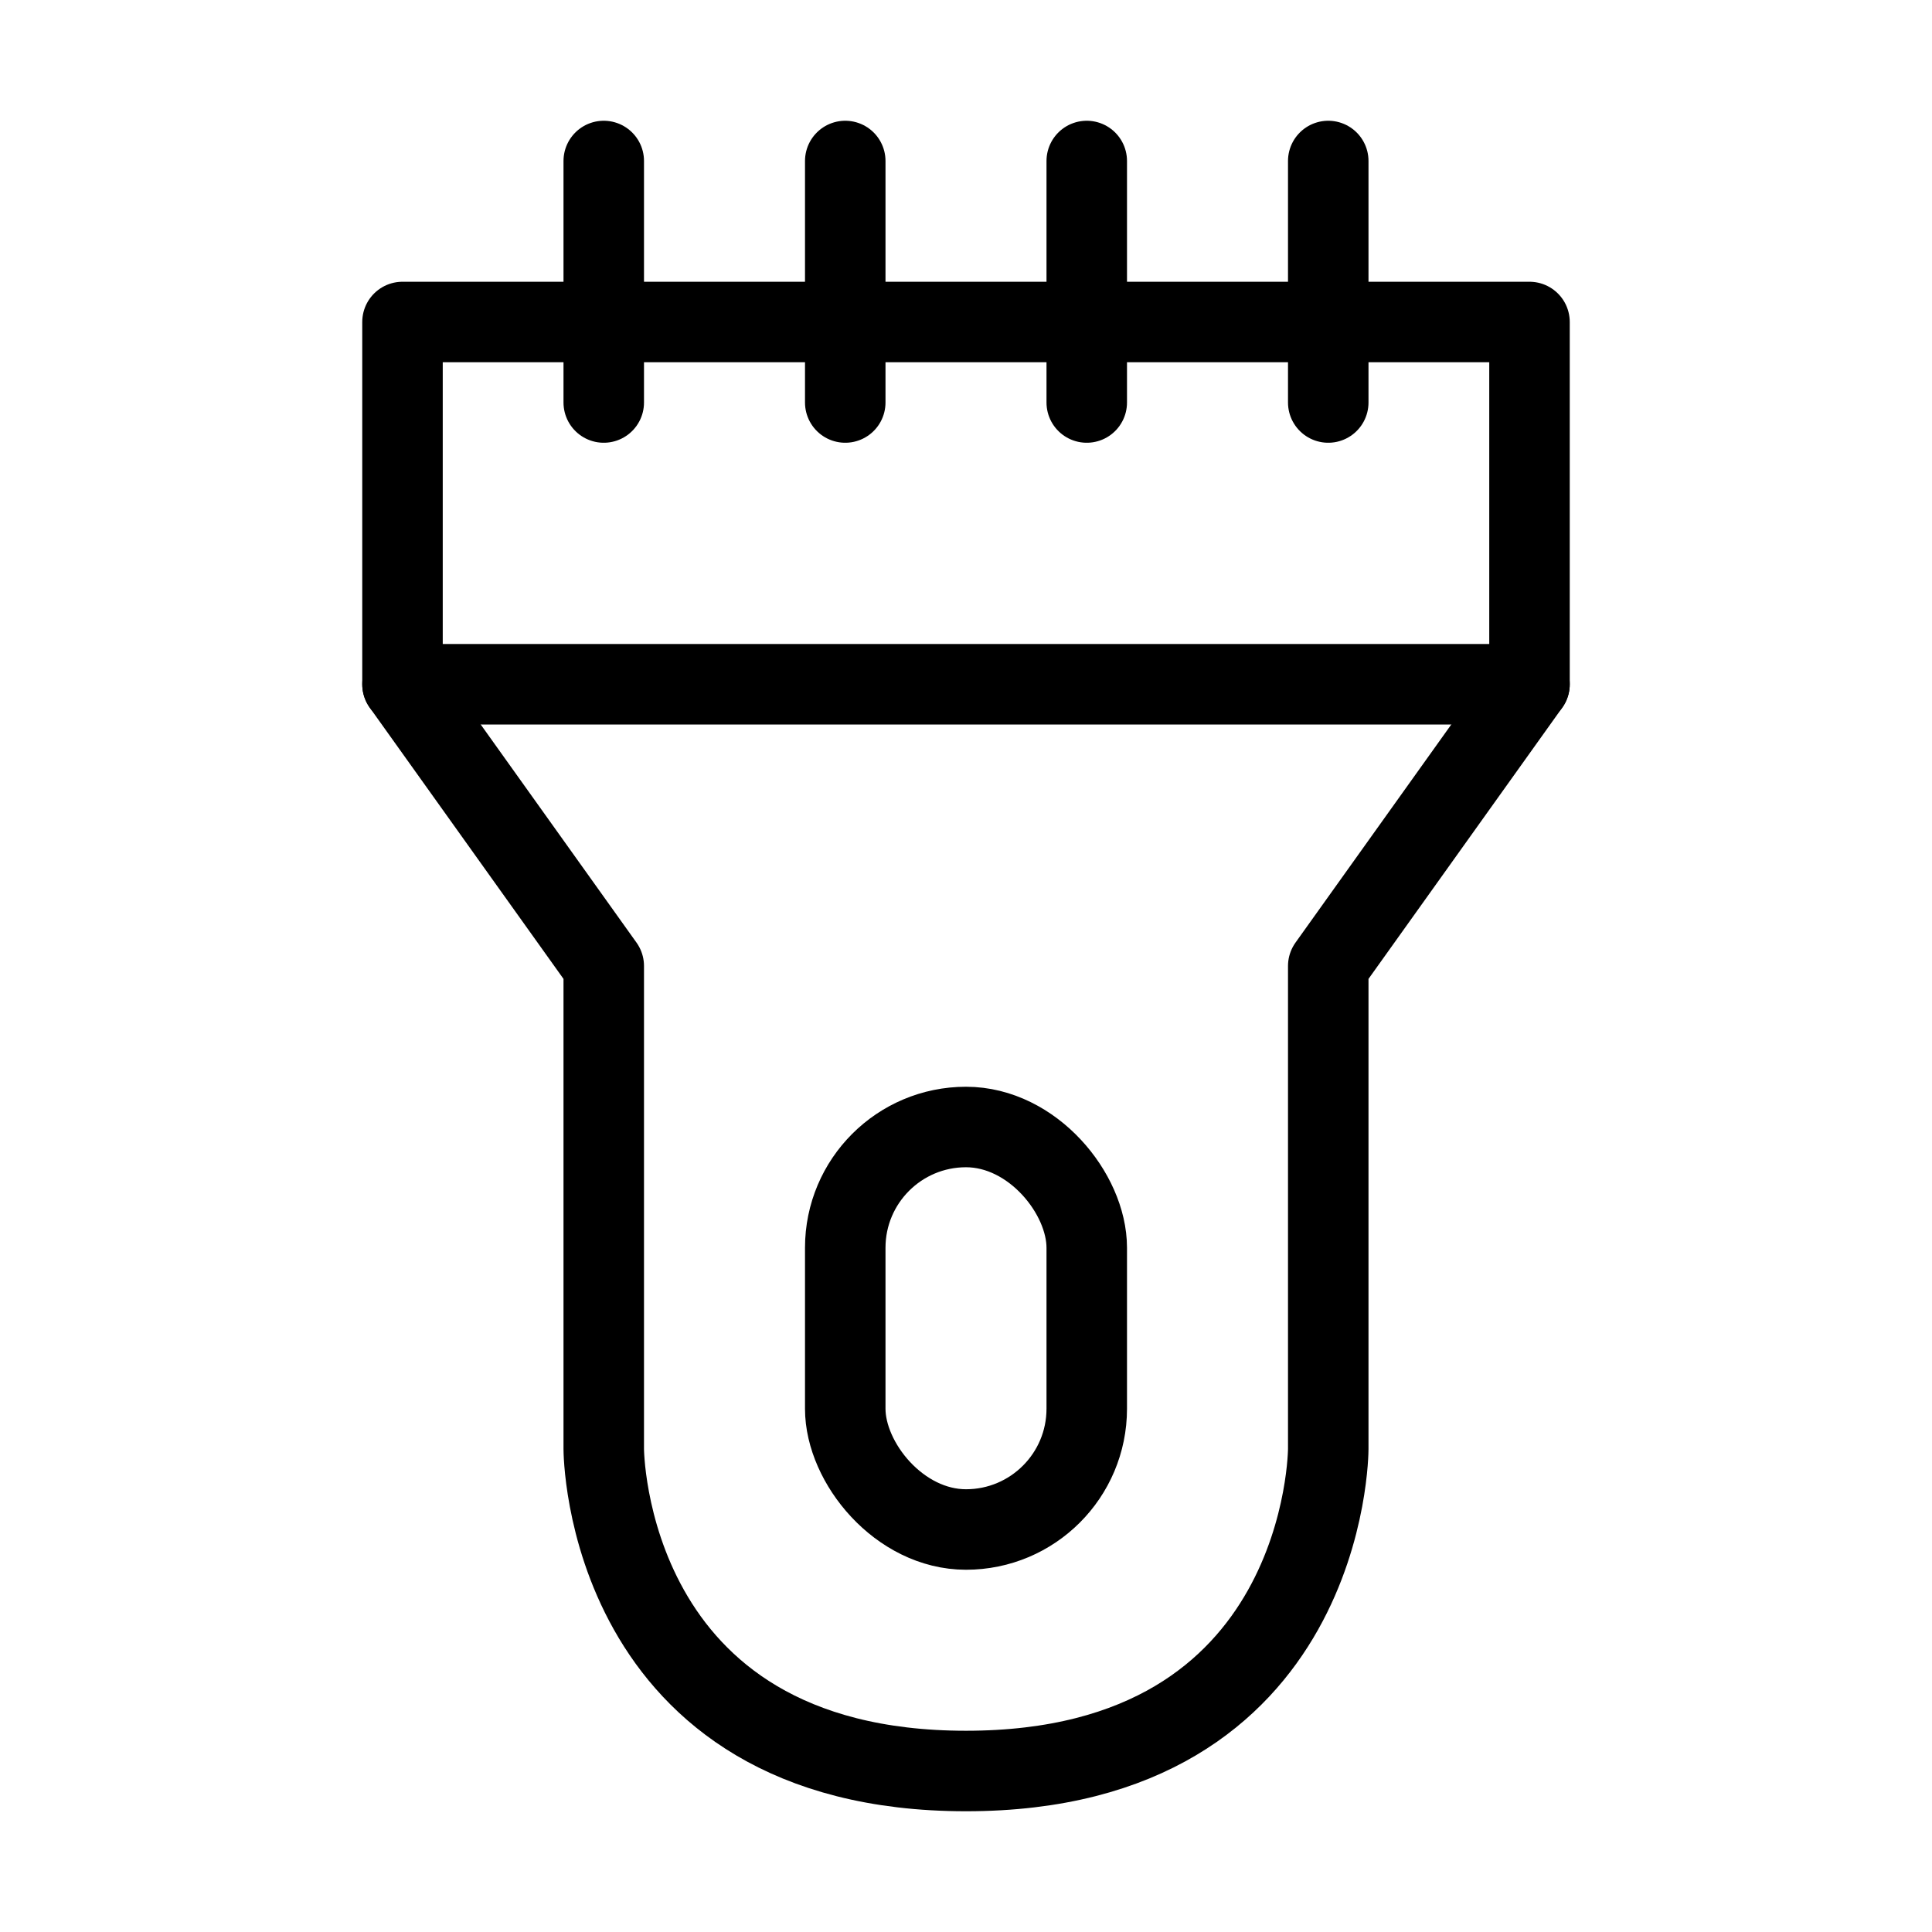
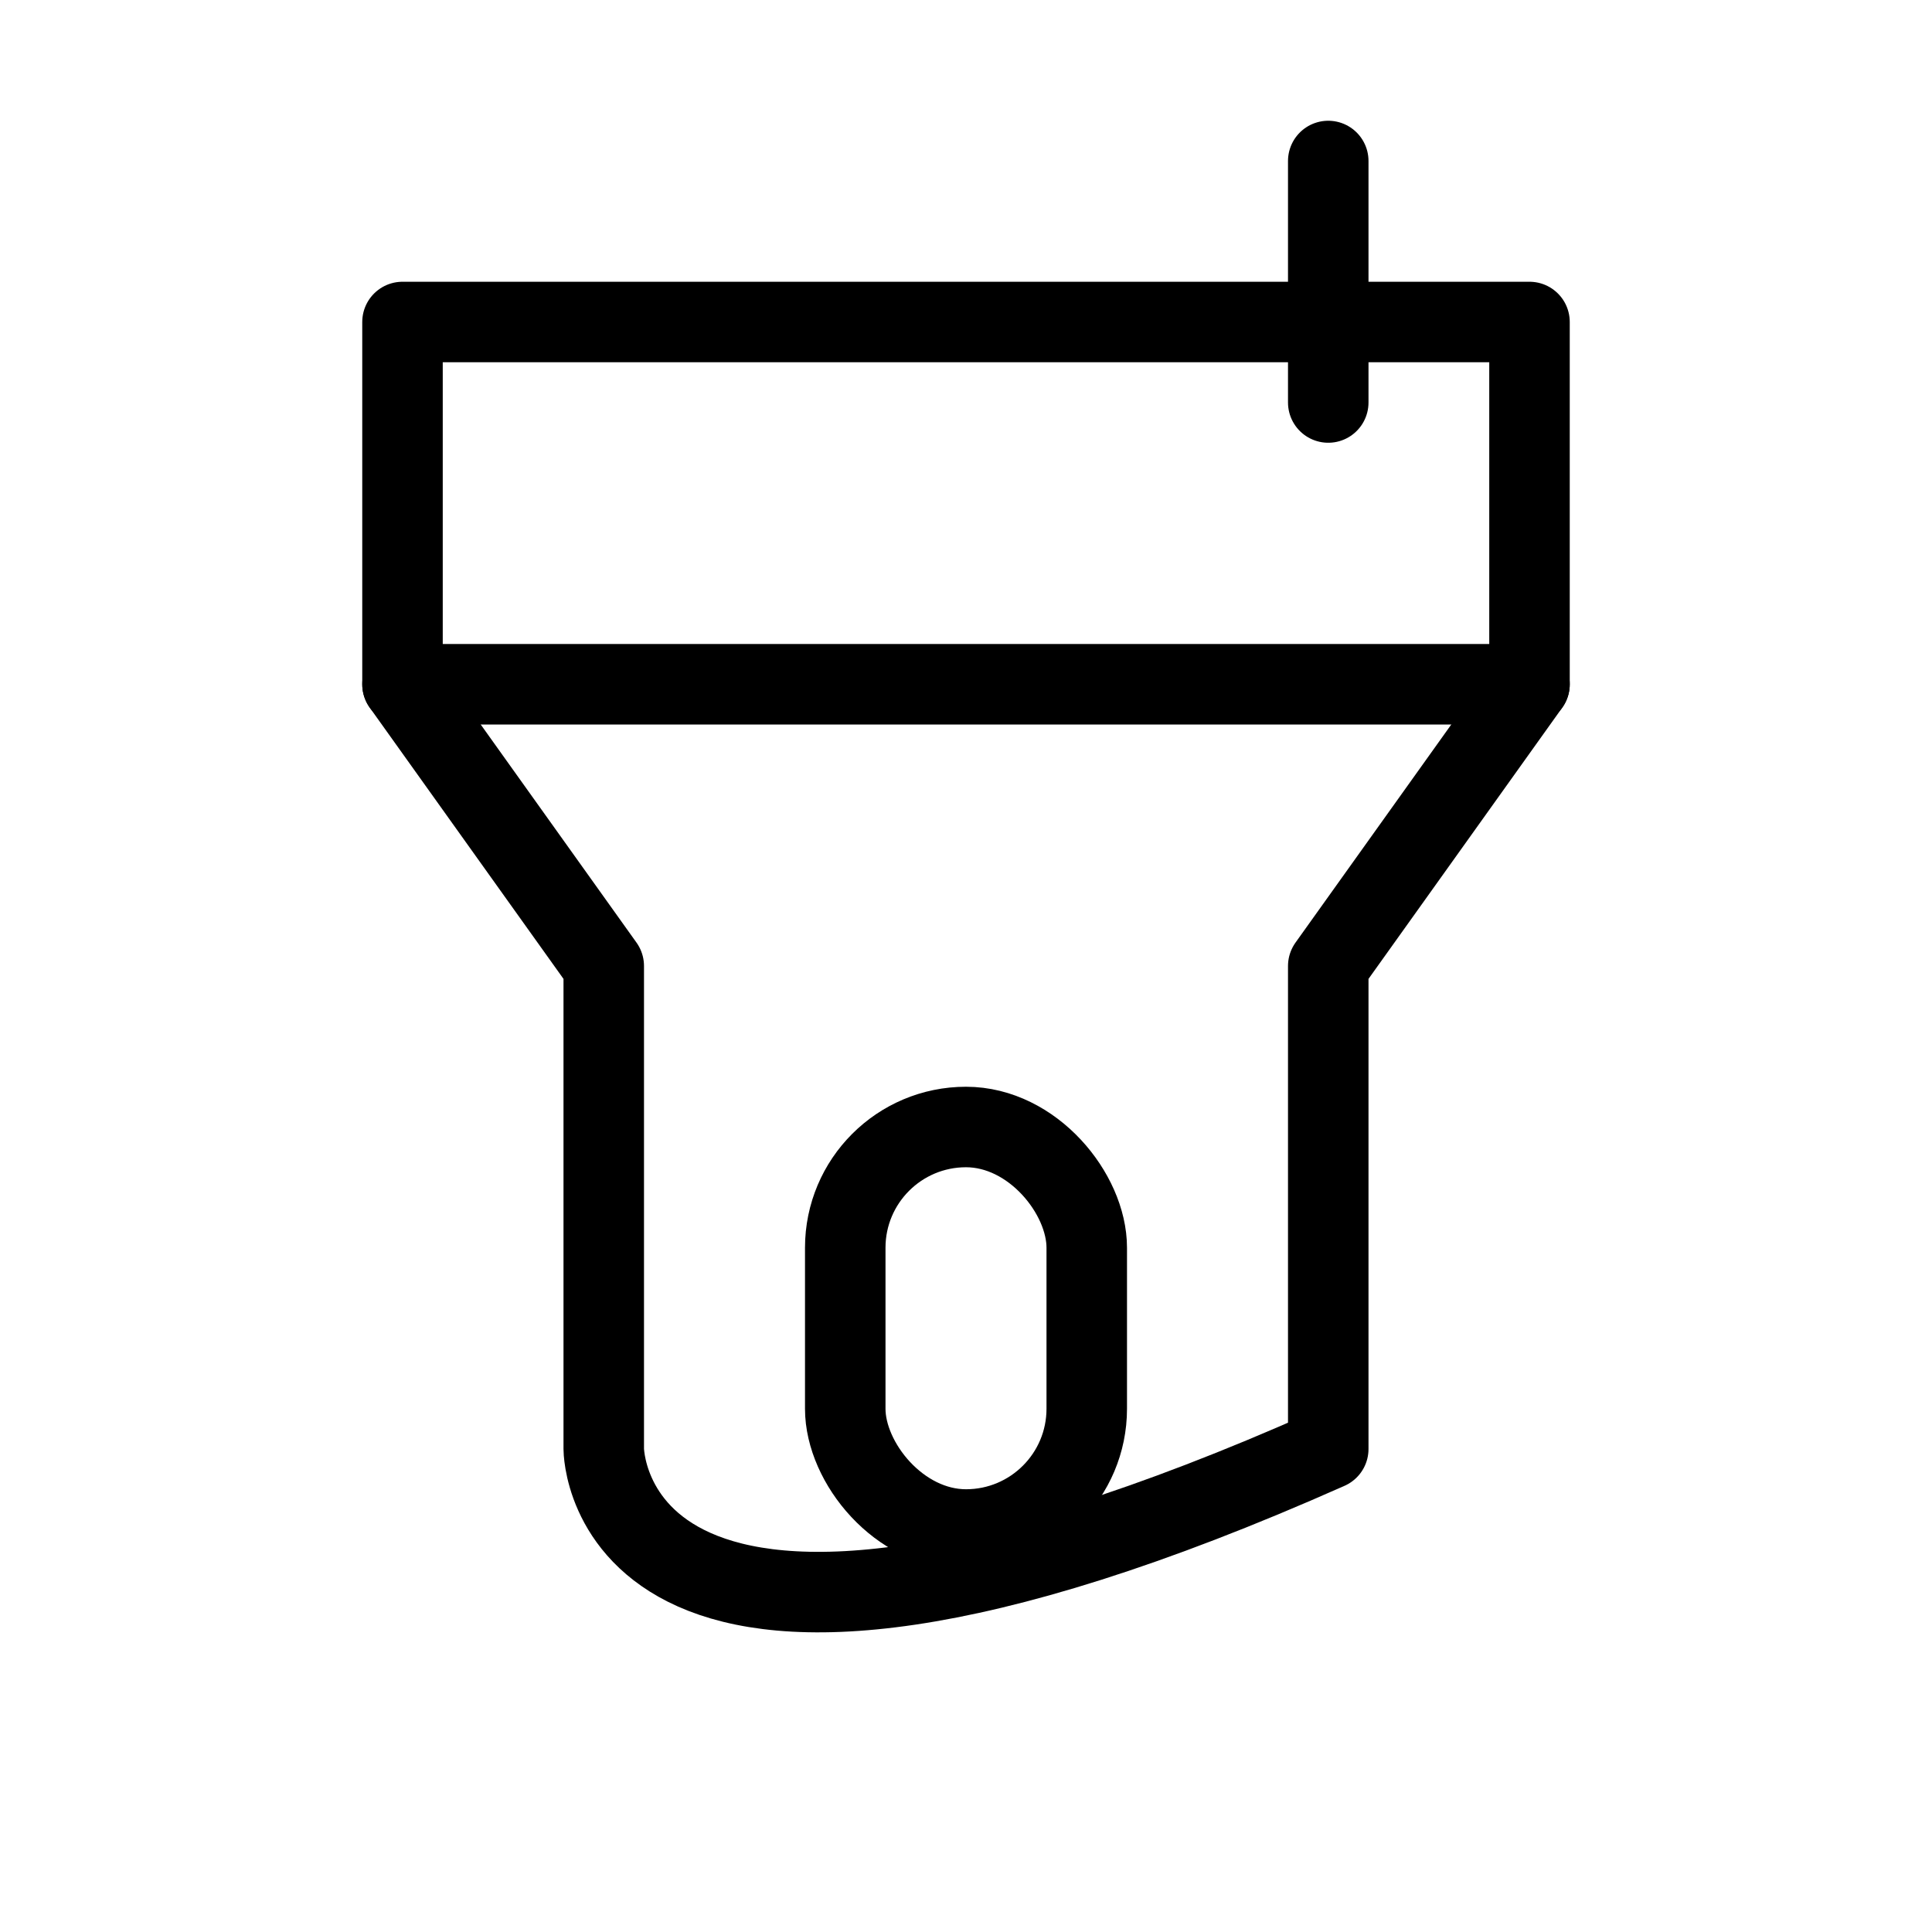
<svg xmlns="http://www.w3.org/2000/svg" viewBox="0 0 48 48" fill="none">
-   <path d="M10 8L38 8V17L33 24V36C33 36 33 44 24 44C15 44 15 36 15 36L15 24L10 17V8Z" stroke="currentColor" stroke-width="2" stroke-linecap="round" stroke-linejoin="round" />
-   <path d="M15 4V10" stroke="currentColor" stroke-width="2" stroke-linecap="round" stroke-linejoin="round" />
-   <path d="M21 4V10" stroke="currentColor" stroke-width="2" stroke-linecap="round" stroke-linejoin="round" />
-   <path d="M27 4V10" stroke="currentColor" stroke-width="2" stroke-linecap="round" stroke-linejoin="round" />
+   <path d="M10 8L38 8V17L33 24V36C15 44 15 36 15 36L15 24L10 17V8Z" stroke="currentColor" stroke-width="2" stroke-linecap="round" stroke-linejoin="round" />
  <rect x="21" y="28" width="6" height="10" rx="3" fill="none" stroke="currentColor" stroke-width="2" stroke-linecap="round" stroke-linejoin="round" />
  <path d="M10 17H38" stroke="currentColor" stroke-width="2" stroke-linecap="round" stroke-linejoin="round" />
  <path d="M33 4V10" stroke="currentColor" stroke-width="2" stroke-linecap="round" stroke-linejoin="round" />
</svg>